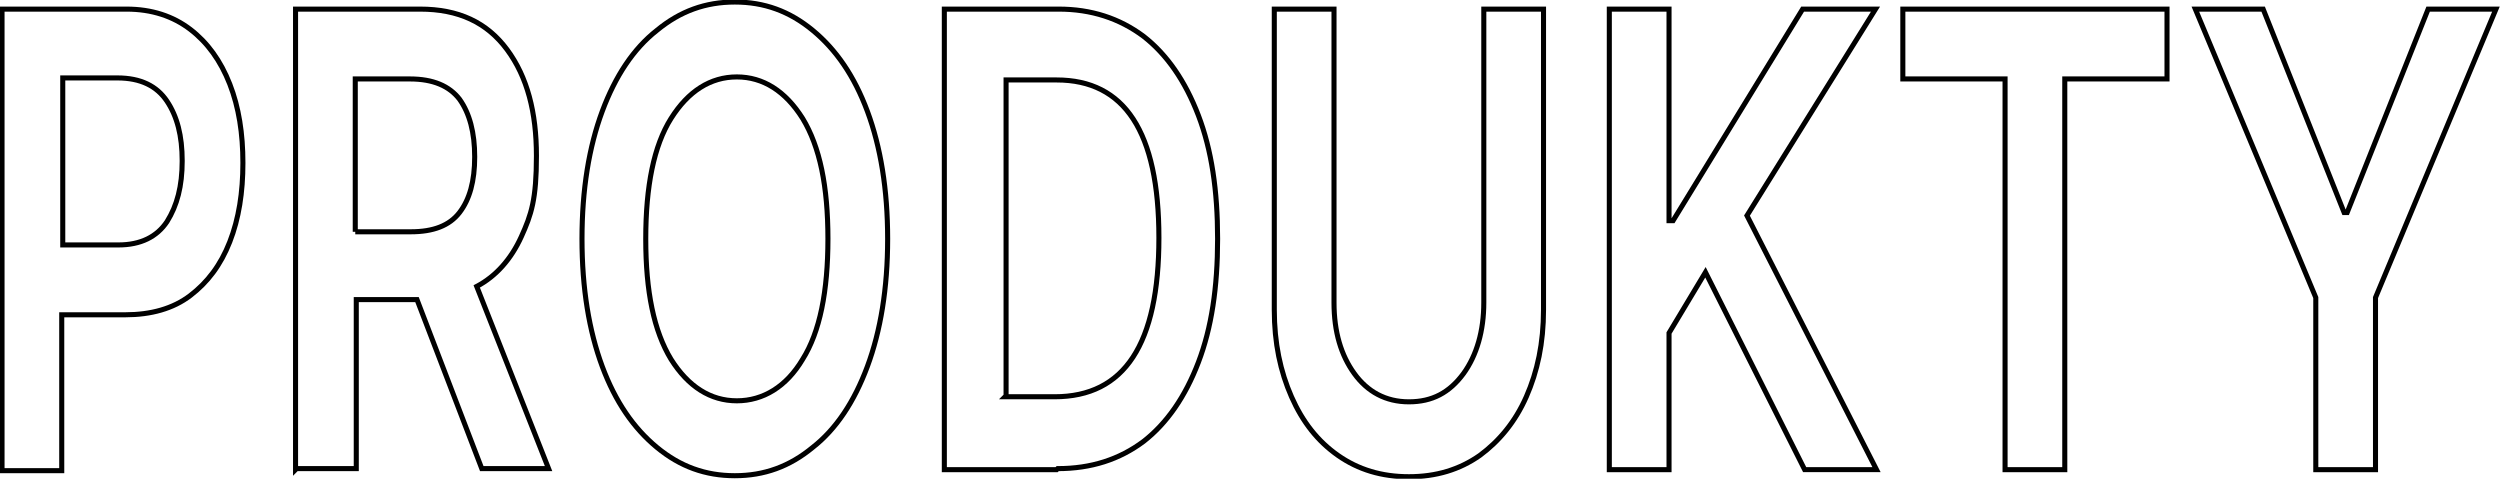
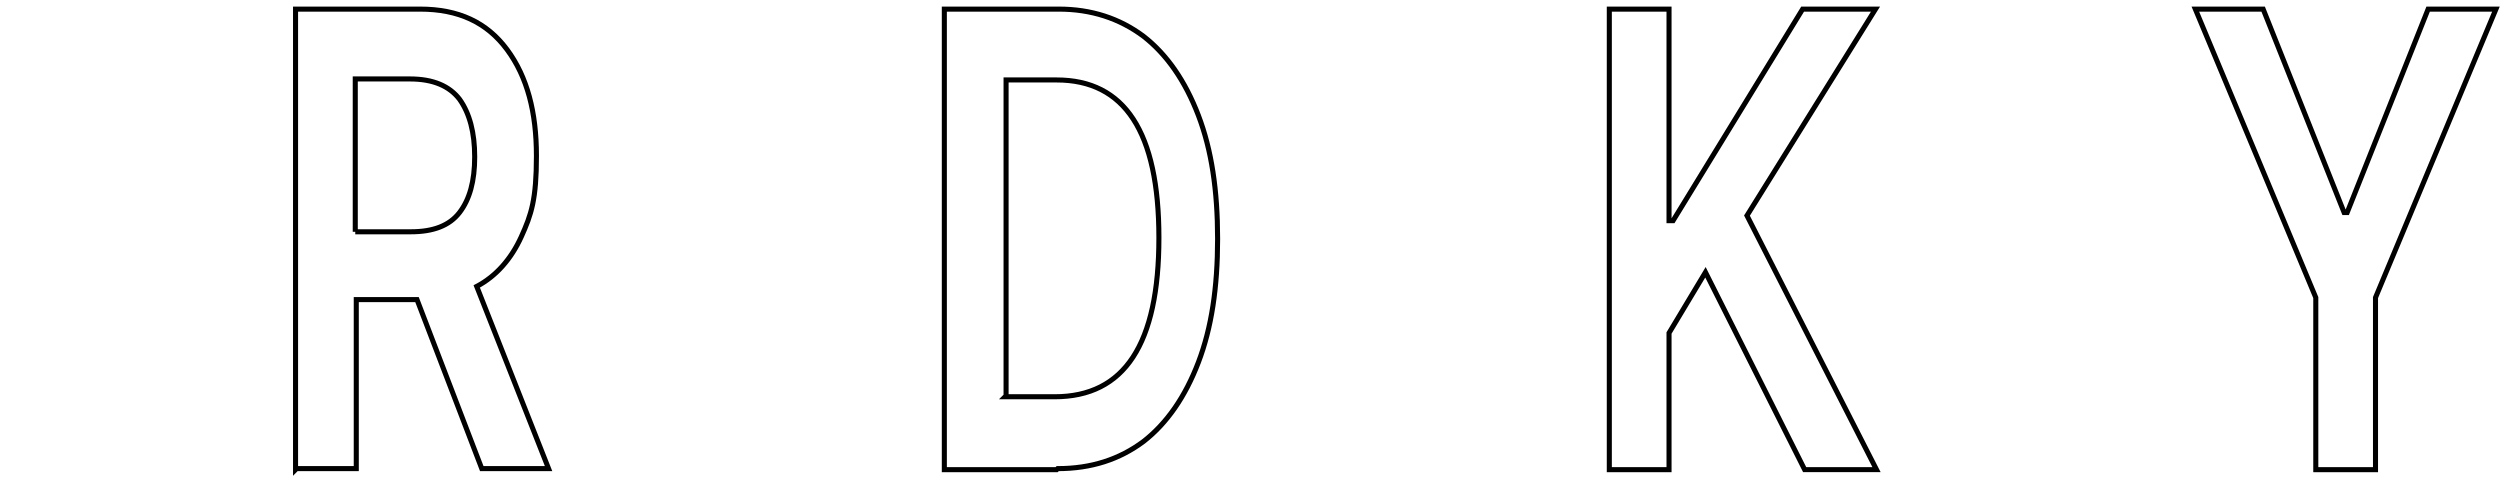
<svg xmlns="http://www.w3.org/2000/svg" id="Warstwa_1" version="1.1" viewBox="0 0 247 47.3">
  <defs>
    <style>
      .st0 {
        fill: none;
        stroke: #000;
        stroke-width: .5px;
      }
    </style>
  </defs>
-   <path class="st0" d="M.2,46.4V.9h12.3c2.5,0,4.6.7,6.3,2s3,3.1,3.9,5.4,1.3,4.9,1.3,7.8-.4,5.5-1.3,7.8-2.2,4-3.9,5.3-3.9,1.9-6.4,1.9h-6.3v15.4H.2ZM6.2,24.2h5.5c2.2,0,3.8-.8,4.8-2.3,1-1.6,1.5-3.5,1.5-6s-.5-4.4-1.5-5.9c-1-1.5-2.6-2.3-4.9-2.3h-5.4v16.5Z" />
  <path class="st0" d="M29.2,46.4V.9h12.3c3.8,0,6.6,1.3,8.6,4,2,2.7,2.9,6.2,2.9,10.5s-.5,5.8-1.5,8-2.5,3.9-4.4,4.9l7.1,18h-6.6l-6.4-16.7h-6v16.7h-5.9ZM35.1,22.9h5.5c2.2,0,3.8-.6,4.8-1.9,1-1.3,1.5-3.1,1.5-5.5s-.5-4.3-1.5-5.7c-1-1.3-2.6-2-4.9-2h-5.4v15.1Z" />
-   <path class="st0" d="M87.7,23.6c0,4.9-.7,9.1-2,12.6-1.3,3.5-3.1,6.2-5.4,8-2.3,1.9-4.8,2.8-7.7,2.8s-5.4-.9-7.7-2.8-4.1-4.5-5.4-8c-1.3-3.5-2-7.7-2-12.6s.7-9.1,2-12.6c1.3-3.5,3.1-6.2,5.4-8,2.3-1.9,4.8-2.8,7.7-2.8s5.4.9,7.7,2.8c2.3,1.9,4.1,4.5,5.4,8,1.3,3.5,2,7.7,2,12.6ZM81.8,23.6c0-5.2-.8-9.1-2.5-11.9-1.7-2.7-3.9-4.1-6.5-4.1s-4.8,1.4-6.5,4.1c-1.7,2.7-2.5,6.7-2.5,11.9s.8,9.1,2.5,11.9c1.7,2.7,3.9,4.1,6.5,4.1s4.9-1.4,6.5-4.1c1.7-2.7,2.5-6.7,2.5-11.9Z" />
  <path class="st0" d="M104.4,46.4h-11.1V.9h11.3c3.2,0,6,.9,8.4,2.7,2.3,1.8,4.1,4.4,5.4,7.8,1.3,3.4,1.9,7.4,1.9,12.2s-.6,8.8-1.9,12.2c-1.3,3.4-3.1,6-5.4,7.8-2.4,1.8-5.2,2.7-8.5,2.7ZM99.3,39.2h4.9c6.9,0,10.3-5.2,10.3-15.7s-3.4-15.6-10.1-15.6h-5v31.2Z" />
-   <path class="st0" d="M146.6.9h5.9v29.7c0,3.3-.6,6.1-1.7,8.6-1.1,2.5-2.7,4.4-4.6,5.8-2,1.4-4.3,2.1-7,2.1s-5-.7-7-2.1-3.5-3.3-4.6-5.8c-1.1-2.5-1.7-5.3-1.7-8.6V.9h5.9v29c0,2.9.7,5.2,2,7,1.3,1.8,3.1,2.8,5.4,2.8s4-.9,5.4-2.8c1.3-1.8,2-4.2,2-7V.9Z" />
  <path class="st0" d="M159,46.4V.9h5.9v20.9h.4L178.1.9h7.2l-12.7,20.4,12.8,25.1h-7.1l-9.8-19.5-3.6,6v13.5h-5.9Z" />
-   <path class="st0" d="M188,7.8V.9h26.1v6.9h-10.1v38.6h-5.9V7.8h-10.1Z" />
  <path class="st0" d="M216.9.9h6.7l8,20.1h.3L239.9.9h6.7l-11.9,28.5v17h-5.9v-17L216.9.9Z" />
</svg>